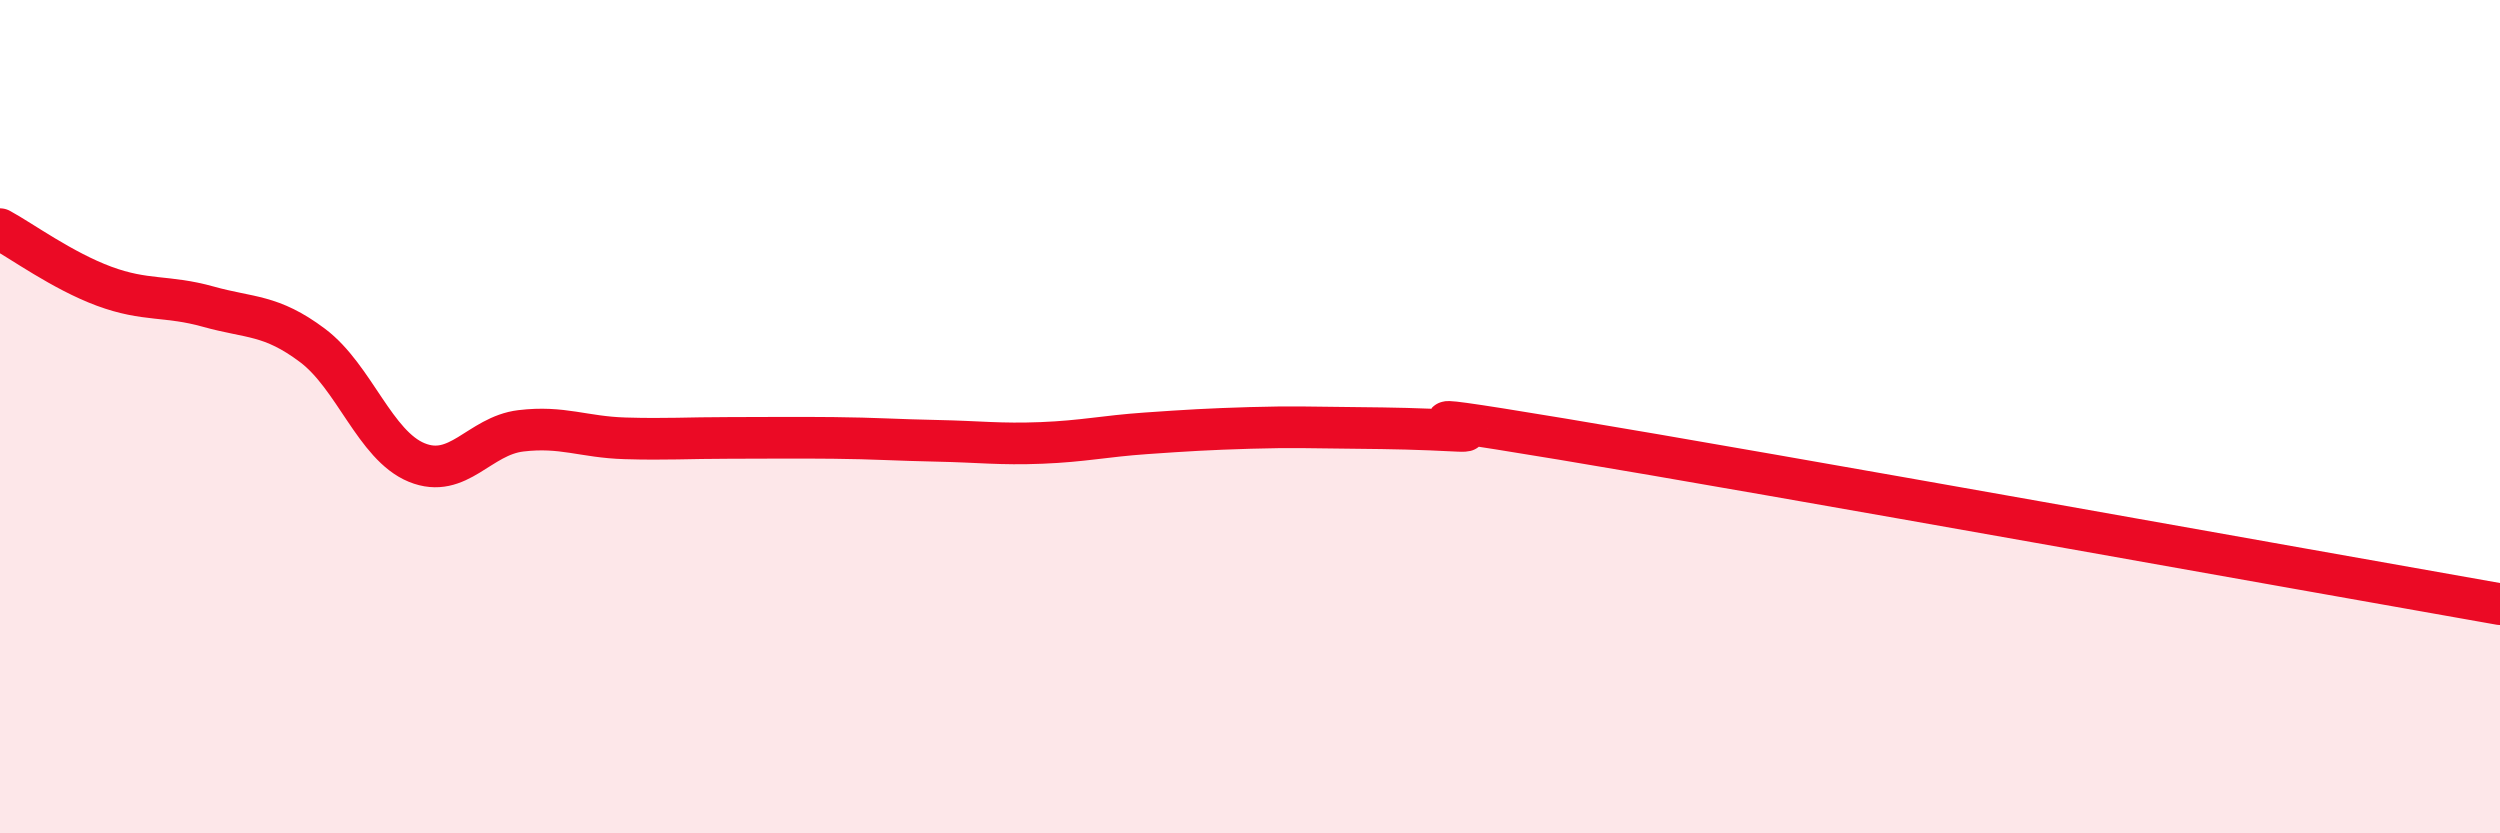
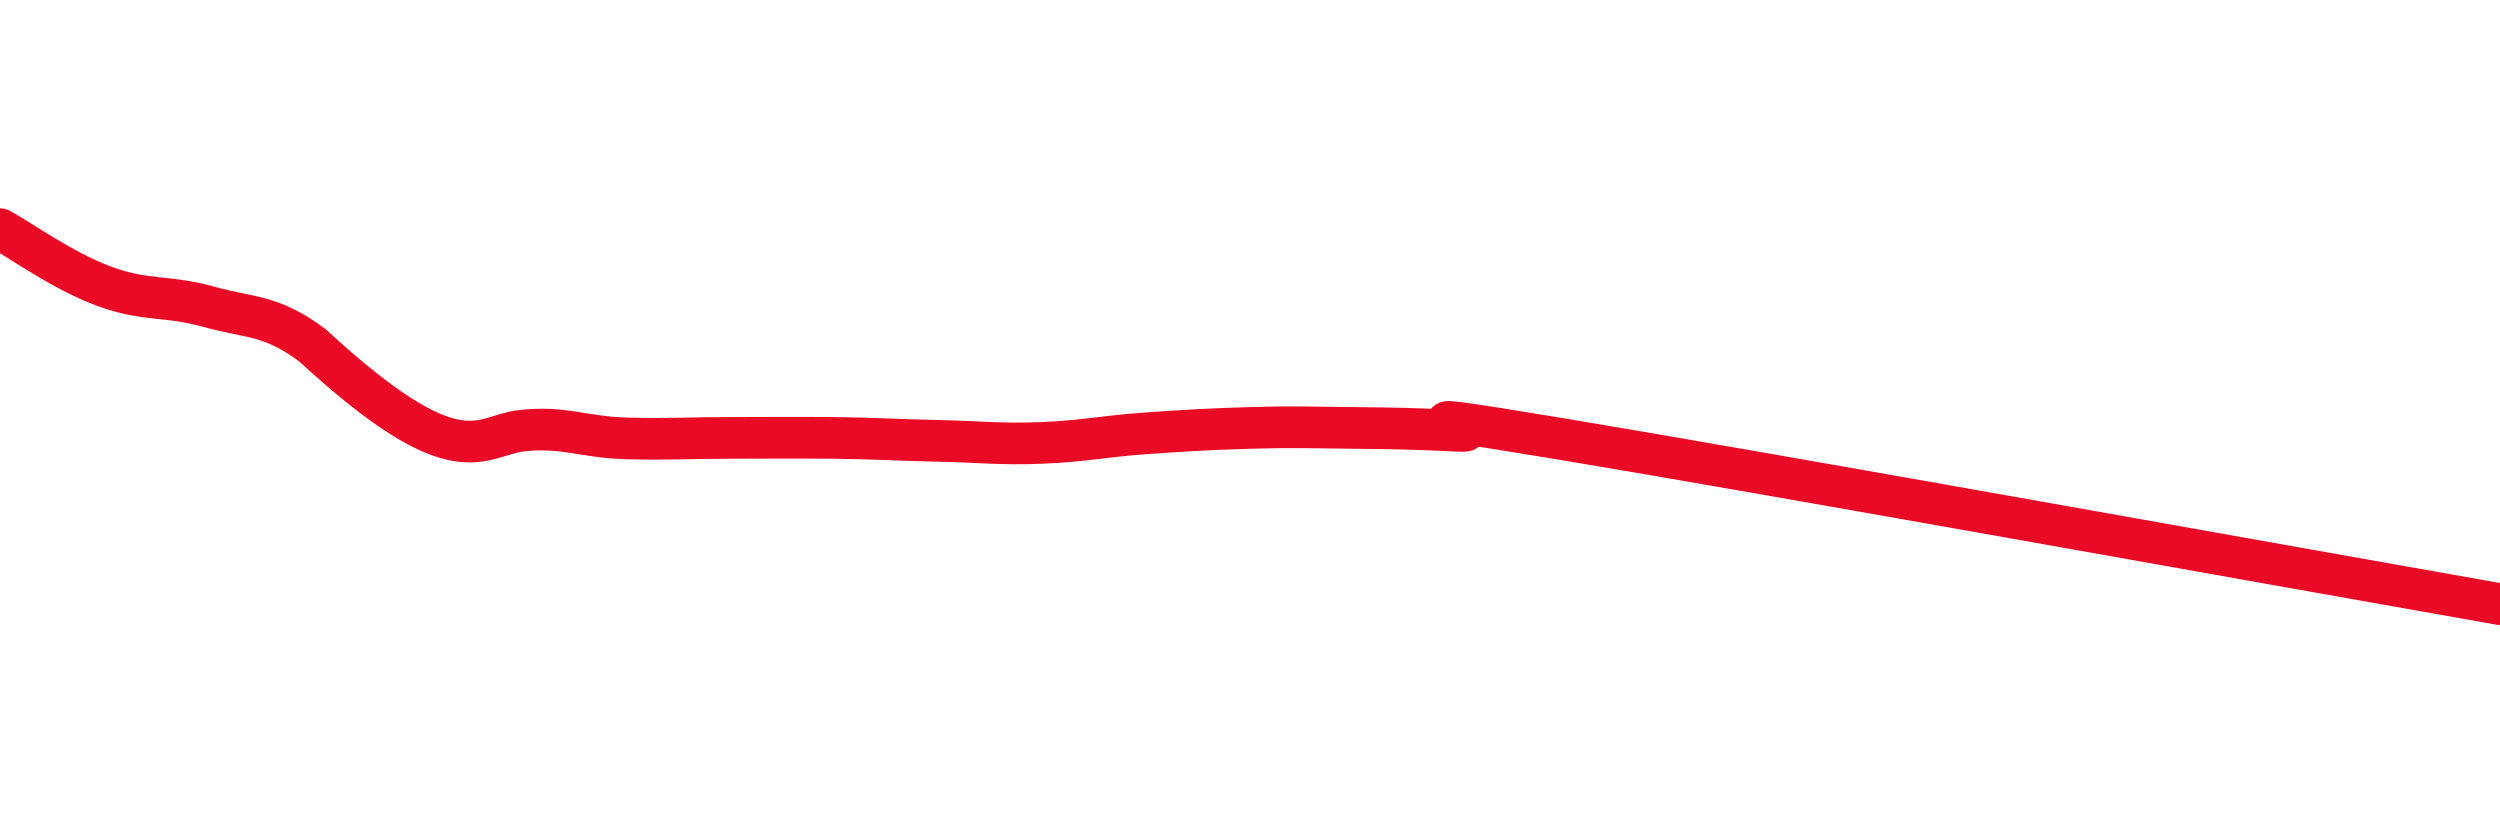
<svg xmlns="http://www.w3.org/2000/svg" width="60" height="20" viewBox="0 0 60 20">
-   <path d="M 0,5.5 C 0.5,5.77 1.5,6.5 2.5,6.87 C 3.5,7.24 4,7.08 5,7.36 C 6,7.64 6.5,7.54 7.5,8.29 C 8.5,9.04 9,10.69 10,11.1 C 11,11.51 11.5,10.46 12.5,10.34 C 13.5,10.22 14,10.49 15,10.52 C 16,10.55 16.5,10.51 17.5,10.51 C 18.5,10.51 19,10.5 20,10.51 C 21,10.52 21.5,10.56 22.5,10.58 C 23.5,10.6 24,10.67 25,10.63 C 26,10.59 26.5,10.47 27.5,10.4 C 28.5,10.33 29,10.3 30,10.27 C 31,10.24 31.5,10.26 32.5,10.27 C 33.5,10.28 34,10.29 35,10.34 C 36,10.39 32.5,9.71 37.5,10.54 C 42.5,11.37 55.5,13.71 60,14.5L60 20L0 20Z" fill="#EB0A25" opacity="0.1" stroke-linecap="round" stroke-linejoin="round" />
-   <path d="M 0,5.5 C 0.5,5.77 1.5,6.5 2.5,6.87 C 3.5,7.24 4,7.08 5,7.36 C 6,7.64 6.5,7.54 7.5,8.29 C 8.5,9.04 9,10.69 10,11.1 C 11,11.51 11.5,10.46 12.5,10.34 C 13.5,10.22 14,10.49 15,10.52 C 16,10.55 16.5,10.51 17.5,10.51 C 18.5,10.51 19,10.5 20,10.51 C 21,10.52 21.5,10.56 22.5,10.58 C 23.5,10.6 24,10.67 25,10.63 C 26,10.59 26.5,10.47 27.5,10.4 C 28.5,10.33 29,10.3 30,10.27 C 31,10.24 31.5,10.26 32.5,10.27 C 33.5,10.28 34,10.29 35,10.34 C 36,10.39 32.5,9.71 37.5,10.54 C 42.5,11.37 55.5,13.71 60,14.5" stroke="#EB0A25" stroke-width="1" fill="none" stroke-linecap="round" stroke-linejoin="round" />
+   <path d="M 0,5.5 C 0.5,5.77 1.5,6.5 2.5,6.87 C 3.5,7.24 4,7.08 5,7.36 C 6,7.64 6.5,7.54 7.5,8.29 C 11,11.51 11.5,10.46 12.5,10.34 C 13.5,10.22 14,10.49 15,10.52 C 16,10.55 16.5,10.51 17.5,10.51 C 18.5,10.51 19,10.5 20,10.51 C 21,10.52 21.5,10.56 22.5,10.58 C 23.5,10.6 24,10.67 25,10.63 C 26,10.59 26.5,10.47 27.5,10.4 C 28.5,10.33 29,10.3 30,10.27 C 31,10.24 31.5,10.26 32.5,10.27 C 33.5,10.28 34,10.29 35,10.34 C 36,10.39 32.5,9.71 37.5,10.54 C 42.5,11.37 55.5,13.71 60,14.5" stroke="#EB0A25" stroke-width="1" fill="none" stroke-linecap="round" stroke-linejoin="round" />
</svg>